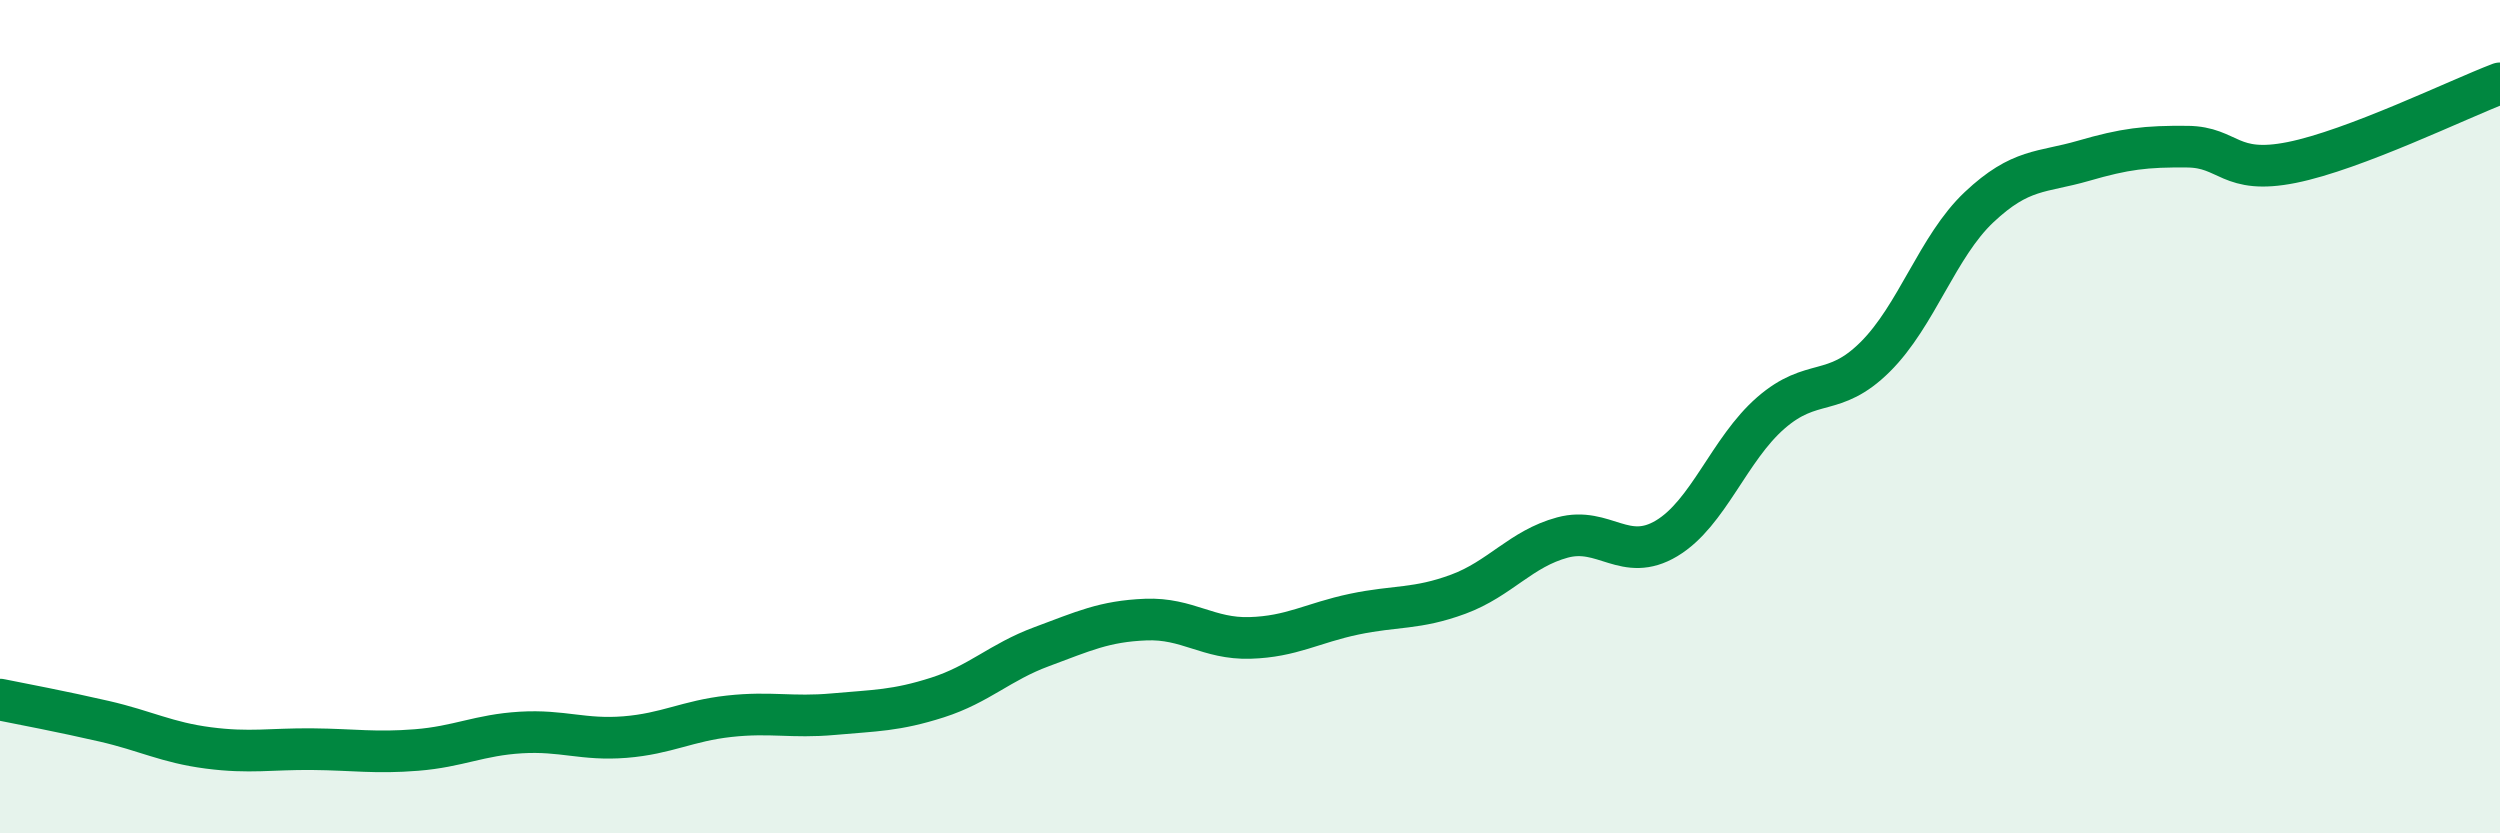
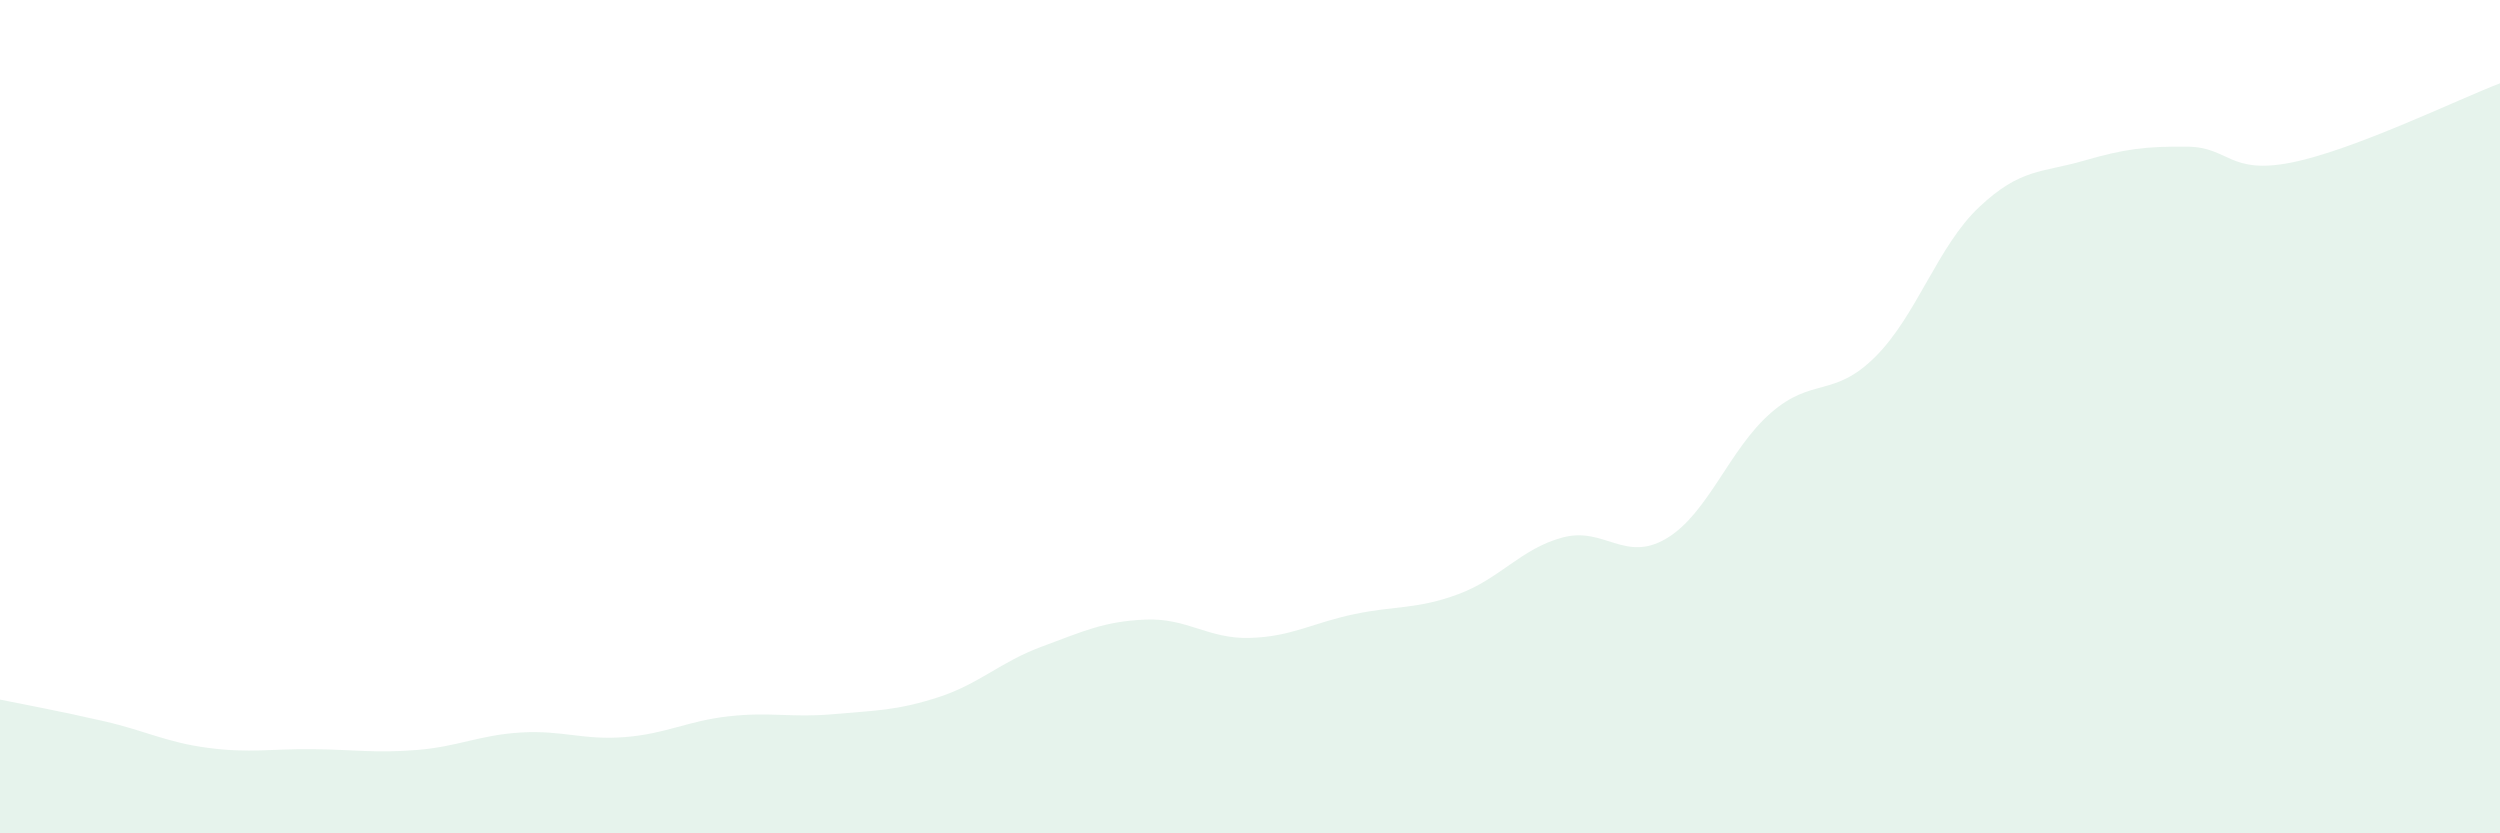
<svg xmlns="http://www.w3.org/2000/svg" width="60" height="20" viewBox="0 0 60 20">
  <path d="M 0,16.79 C 0.5,16.89 1.5,17.08 2.5,17.31 C 3.5,17.54 4,17.82 5,17.95 C 6,18.08 6.5,17.97 7.5,17.98 C 8.5,17.99 9,18.08 10,18 C 11,17.92 11.5,17.64 12.5,17.58 C 13.5,17.52 14,17.77 15,17.69 C 16,17.61 16.5,17.3 17.5,17.19 C 18.5,17.08 19,17.23 20,17.14 C 21,17.05 21.5,17.06 22.5,16.74 C 23.5,16.42 24,15.89 25,15.52 C 26,15.15 26.5,14.91 27.5,14.87 C 28.5,14.83 29,15.34 30,15.31 C 31,15.28 31.5,14.95 32.5,14.74 C 33.5,14.53 34,14.63 35,14.26 C 36,13.89 36.5,13.17 37.5,12.9 C 38.5,12.63 39,13.52 40,12.92 C 41,12.32 41.5,10.78 42.5,9.91 C 43.5,9.04 44,9.56 45,8.57 C 46,7.58 46.5,5.91 47.5,4.97 C 48.5,4.03 49,4.15 50,3.86 C 51,3.57 51.5,3.51 52.5,3.52 C 53.5,3.53 53.5,4.2 55,3.9 C 56.5,3.6 59,2.38 60,2L60 20L0 20Z" fill="#008740" opacity="0.1" stroke-linecap="round" stroke-linejoin="round" />
-   <path d="M 0,16.79 C 0.5,16.89 1.5,17.08 2.5,17.31 C 3.5,17.54 4,17.82 5,17.95 C 6,18.08 6.5,17.97 7.5,17.98 C 8.5,17.99 9,18.08 10,18 C 11,17.92 11.5,17.64 12.5,17.58 C 13.5,17.52 14,17.77 15,17.69 C 16,17.61 16.5,17.3 17.5,17.19 C 18.5,17.08 19,17.23 20,17.14 C 21,17.05 21.5,17.06 22.5,16.74 C 23.5,16.42 24,15.89 25,15.52 C 26,15.15 26.5,14.91 27.5,14.87 C 28.5,14.83 29,15.34 30,15.31 C 31,15.28 31.5,14.95 32.5,14.74 C 33.5,14.53 34,14.63 35,14.26 C 36,13.89 36.5,13.17 37.5,12.9 C 38.5,12.63 39,13.52 40,12.92 C 41,12.32 41.5,10.78 42.5,9.91 C 43.5,9.04 44,9.56 45,8.57 C 46,7.58 46.5,5.91 47.5,4.97 C 48.5,4.03 49,4.15 50,3.86 C 51,3.57 51.5,3.51 52.5,3.52 C 53.5,3.53 53.5,4.2 55,3.9 C 56.5,3.6 59,2.38 60,2" stroke="#008740" stroke-width="1" fill="none" stroke-linecap="round" stroke-linejoin="round" />
</svg>